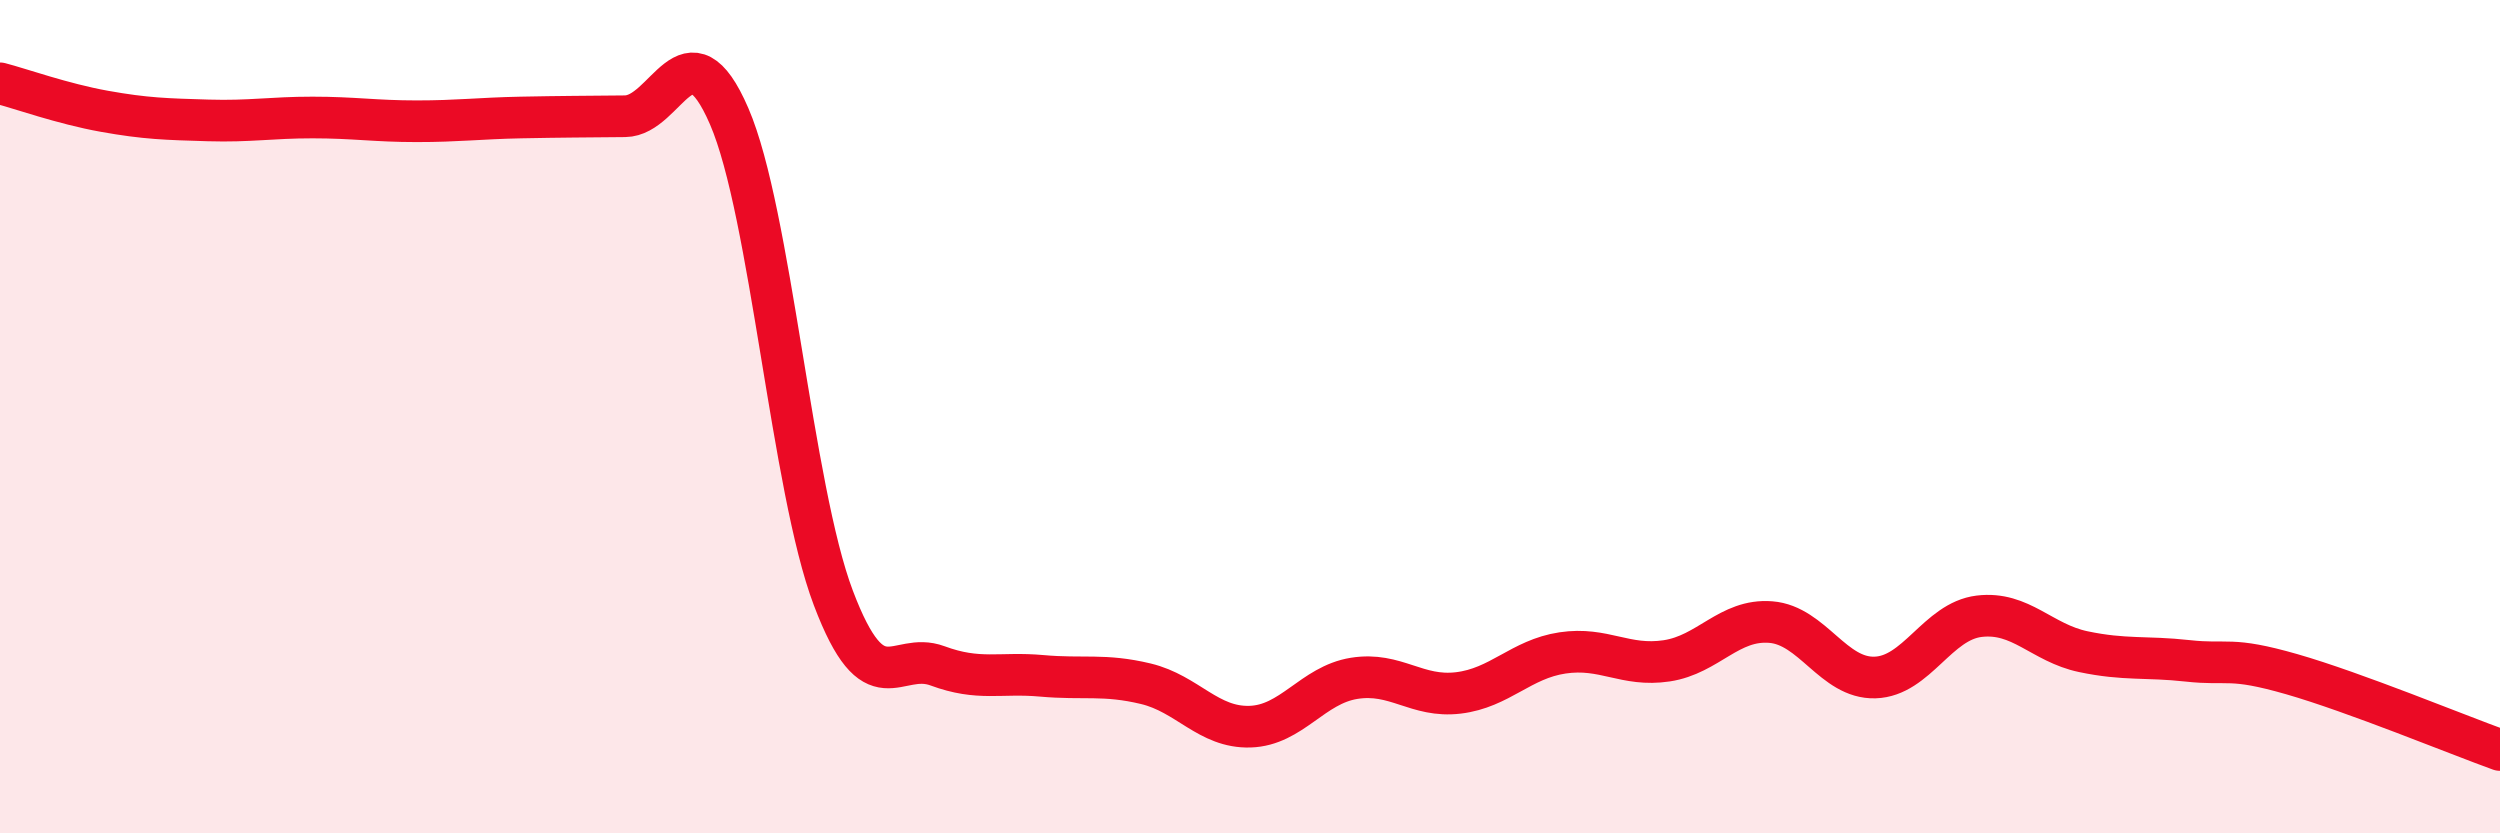
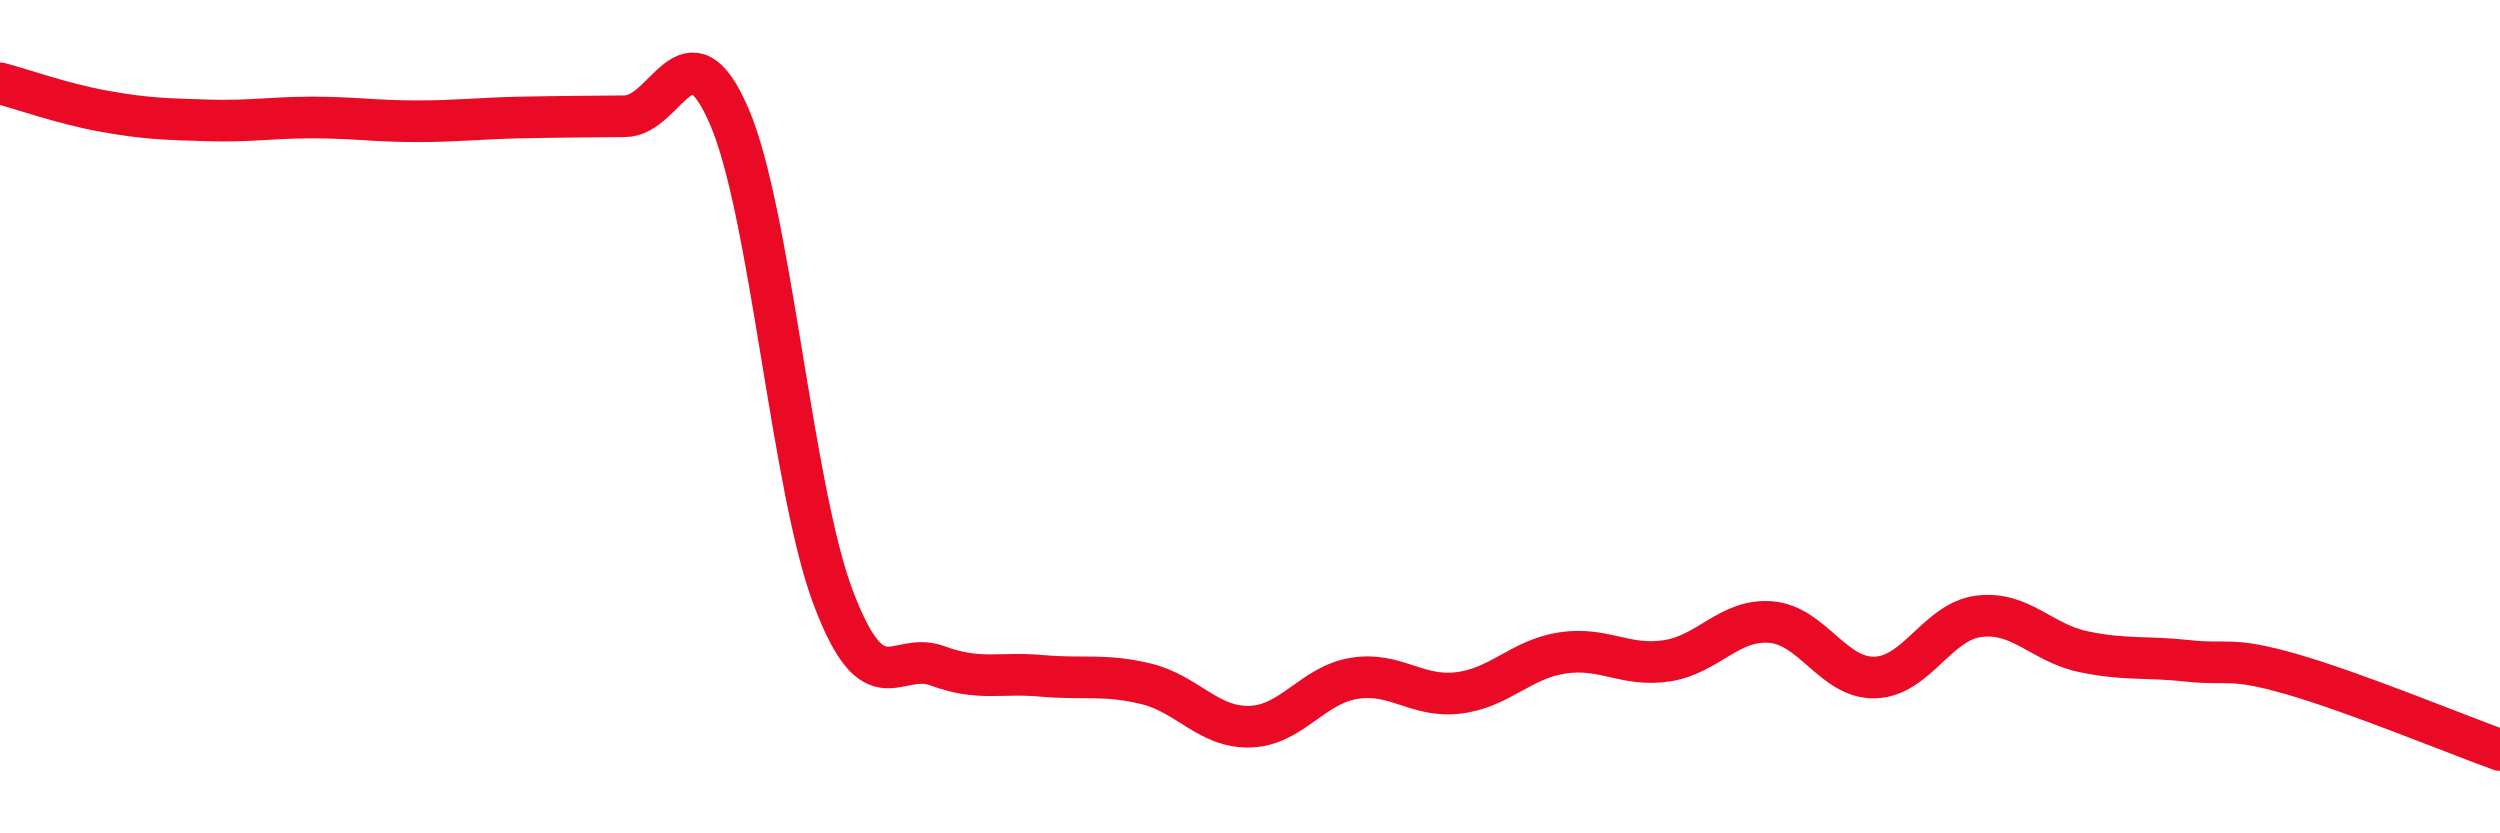
<svg xmlns="http://www.w3.org/2000/svg" width="60" height="20" viewBox="0 0 60 20">
-   <path d="M 0,2 C 0.5,2.13 1.5,2.49 2.5,2.67 C 3.5,2.85 4,2.86 5,2.89 C 6,2.92 6.5,2.82 7.5,2.82 C 8.5,2.82 9,2.91 10,2.91 C 11,2.91 11.5,2.84 12.5,2.82 C 13.5,2.8 14,2.8 15,2.79 C 16,2.78 16.5,0.48 17.5,2.79 C 18.5,5.1 19,11.71 20,14.35 C 21,16.99 21.5,15.61 22.5,15.98 C 23.5,16.35 24,16.13 25,16.22 C 26,16.31 26.5,16.17 27.5,16.41 C 28.5,16.65 29,17.47 30,17.44 C 31,17.41 31.5,16.44 32.5,16.28 C 33.5,16.12 34,16.75 35,16.63 C 36,16.51 36.5,15.82 37.5,15.67 C 38.5,15.52 39,16.01 40,15.86 C 41,15.71 41.5,14.85 42.5,14.93 C 43.5,15.01 44,16.29 45,16.26 C 46,16.23 46.5,14.91 47.5,14.79 C 48.5,14.67 49,15.43 50,15.64 C 51,15.85 51.5,15.75 52.5,15.86 C 53.5,15.97 53.5,15.75 55,16.18 C 56.5,16.61 59,17.64 60,18L60 20L0 20Z" fill="#EB0A25" opacity="0.1" stroke-linecap="round" stroke-linejoin="round" />
  <path d="M 0,2 C 0.5,2.13 1.5,2.49 2.5,2.67 C 3.5,2.85 4,2.86 5,2.89 C 6,2.92 6.5,2.82 7.5,2.82 C 8.5,2.82 9,2.91 10,2.91 C 11,2.91 11.5,2.84 12.5,2.82 C 13.5,2.8 14,2.8 15,2.79 C 16,2.78 16.5,0.48 17.5,2.79 C 18.5,5.1 19,11.71 20,14.35 C 21,16.99 21.5,15.61 22.5,15.98 C 23.5,16.35 24,16.13 25,16.22 C 26,16.31 26.5,16.17 27.5,16.41 C 28.5,16.65 29,17.47 30,17.44 C 31,17.41 31.5,16.44 32.5,16.28 C 33.5,16.12 34,16.75 35,16.63 C 36,16.51 36.5,15.82 37.5,15.67 C 38.5,15.52 39,16.01 40,15.86 C 41,15.71 41.5,14.85 42.5,14.93 C 43.5,15.01 44,16.29 45,16.26 C 46,16.23 46.5,14.91 47.5,14.79 C 48.5,14.67 49,15.43 50,15.64 C 51,15.85 51.5,15.75 52.5,15.86 C 53.5,15.97 53.5,15.75 55,16.18 C 56.5,16.61 59,17.64 60,18" stroke="#EB0A25" stroke-width="1" fill="none" stroke-linecap="round" stroke-linejoin="round" />
</svg>